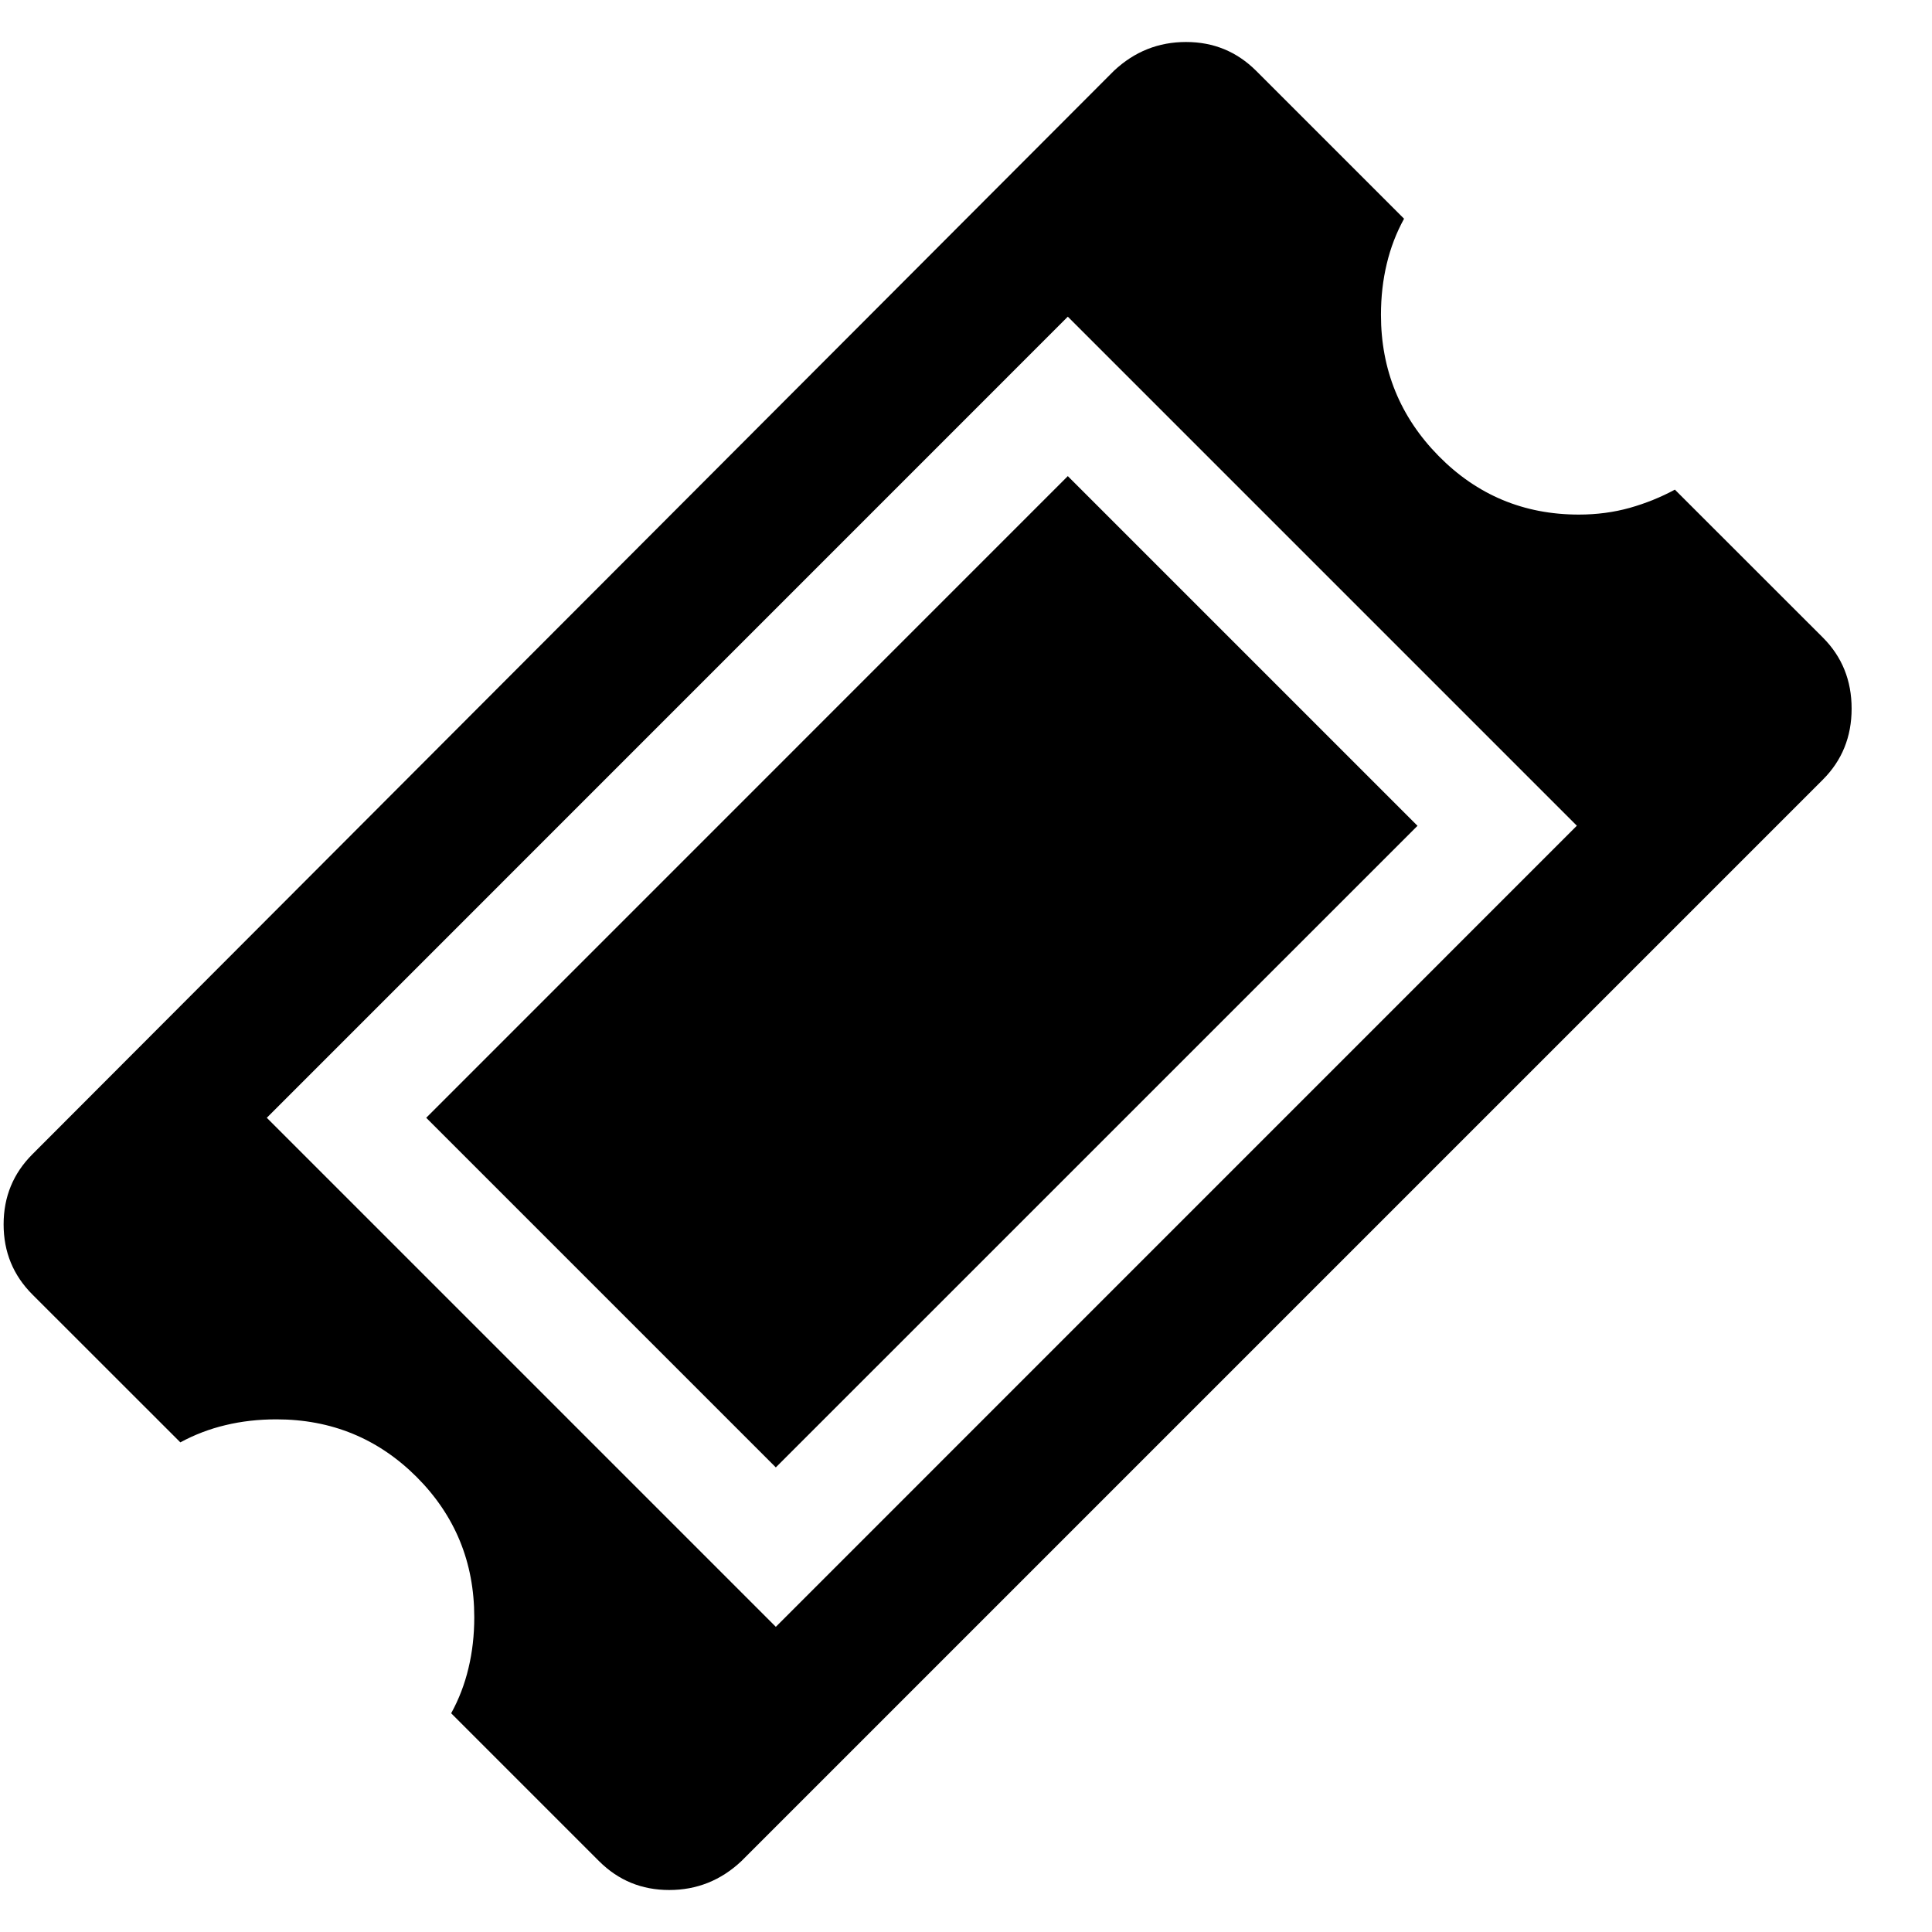
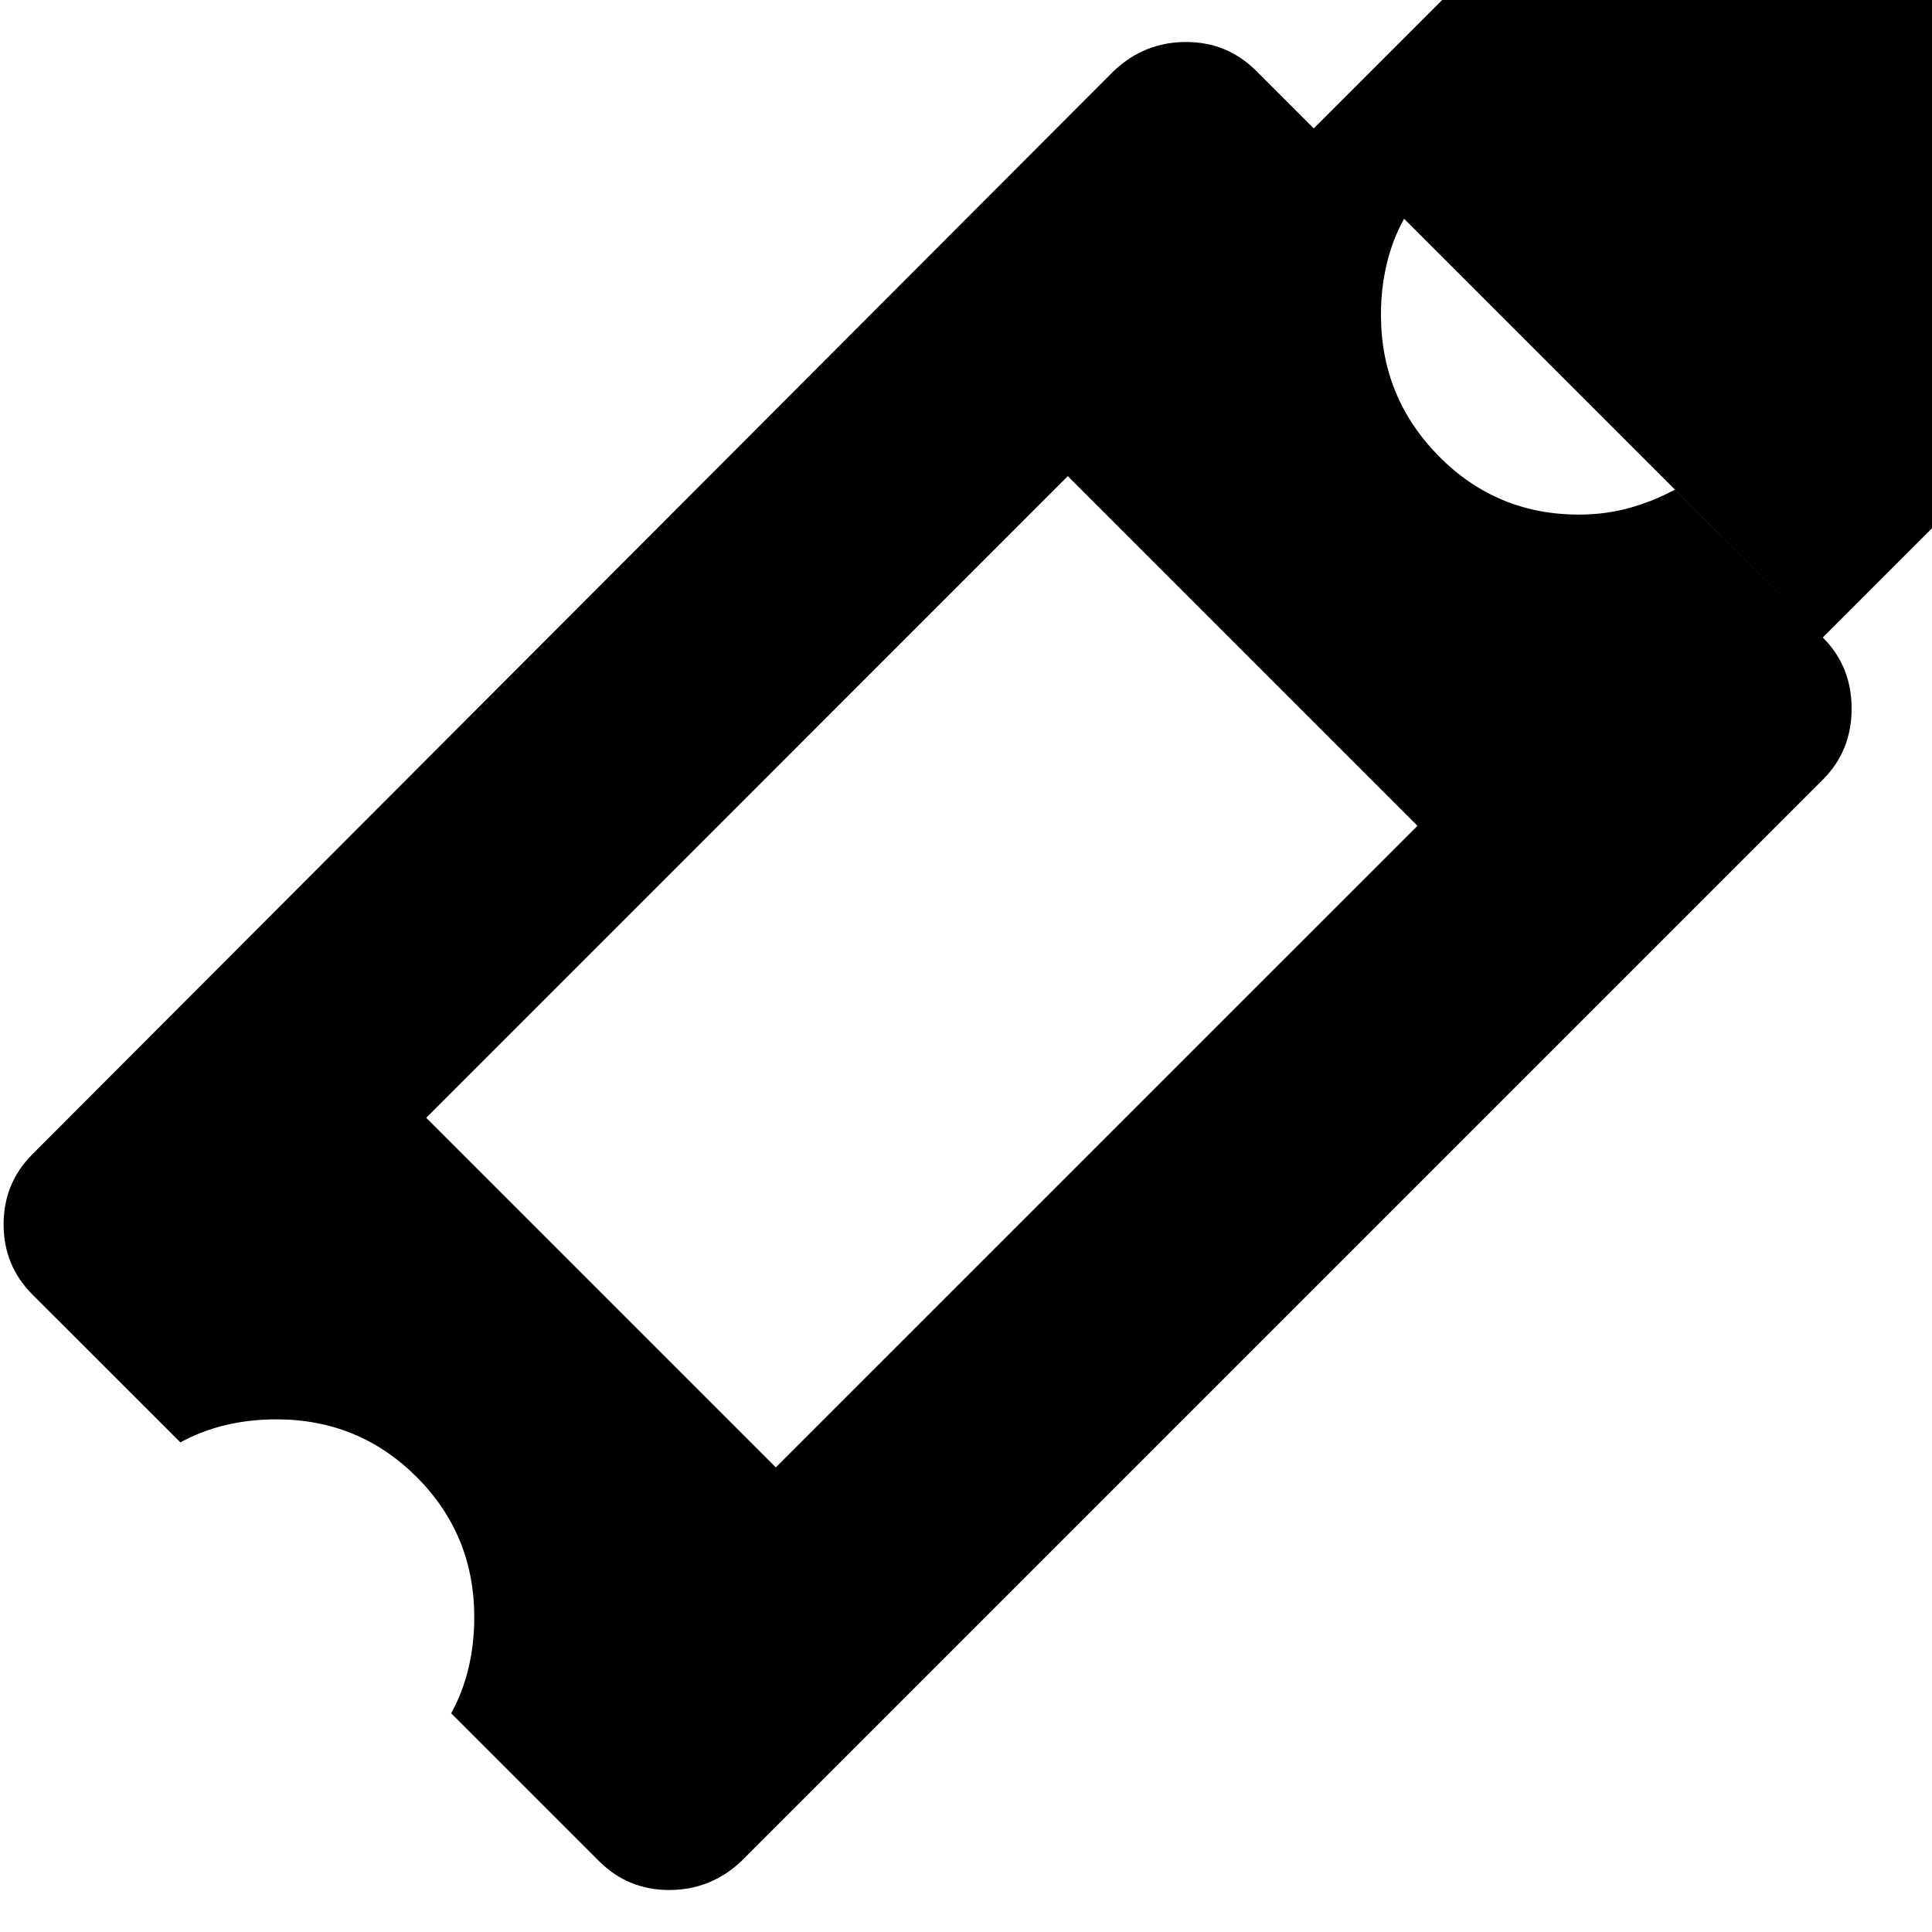
<svg xmlns="http://www.w3.org/2000/svg" width="23" height="23" viewBox="0 0 23 23">
  <g fill="none" fill-rule="evenodd">
    <g fill="#000">
      <g>
-         <path d="M48.031 32.307l4.162 4.162 7.639-7.638-4.163-4.163-7.638 7.639zm16.626-5.718l-1.761-1.76c-.168.091-.347.163-.537.217-.19.053-.393.08-.606.08-.656 0-1.212-.233-1.67-.698-.457-.465-.686-1.025-.686-1.68 0-.214.023-.416.069-.607.045-.19.114-.37.206-.537l-1.761-1.761c-.23-.229-.507-.343-.835-.343-.328 0-.614.114-.858.343L43.343 32.741c-.229.229-.343.507-.343.835 0 .328.114.606.343.835l1.761 1.76c.168-.091.347-.16.537-.205.19-.046.393-.069.606-.069.656 0 1.212.229 1.67.686.457.458.686 1.014.686 1.67 0 .213-.023.415-.069.606-.045.19-.114.37-.206.537l1.761 1.761c.23.229.507.343.835.343.328 0 .614-.114.858-.343l12.875-12.875c.229-.229.343-.511.343-.846 0-.336-.114-.618-.343-.847zM52.193 38.367l-6.06-6.06 9.536-9.537 6.06 6.06-9.536 9.537z" transform="translate(-1698 -61) translate(1655.043 42)" />
+         <path d="M48.031 32.307l4.162 4.162 7.639-7.638-4.163-4.163-7.638 7.639zm16.626-5.718l-1.761-1.76c-.168.091-.347.163-.537.217-.19.053-.393.08-.606.08-.656 0-1.212-.233-1.67-.698-.457-.465-.686-1.025-.686-1.68 0-.214.023-.416.069-.607.045-.19.114-.37.206-.537l-1.761-1.761c-.23-.229-.507-.343-.835-.343-.328 0-.614.114-.858.343L43.343 32.741c-.229.229-.343.507-.343.835 0 .328.114.606.343.835l1.761 1.76c.168-.091.347-.16.537-.205.19-.046.393-.069.606-.069.656 0 1.212.229 1.67.686.457.458.686 1.014.686 1.67 0 .213-.023.415-.069.606-.045.19-.114.37-.206.537l1.761 1.761c.23.229.507.343.835.343.328 0 .614-.114.858-.343l12.875-12.875c.229-.229.343-.511.343-.846 0-.336-.114-.618-.343-.847zl-6.06-6.06 9.536-9.537 6.06 6.06-9.536 9.537z" transform="translate(-1698 -61) translate(1655.043 42)" />
      </g>
    </g>
  </g>
</svg>